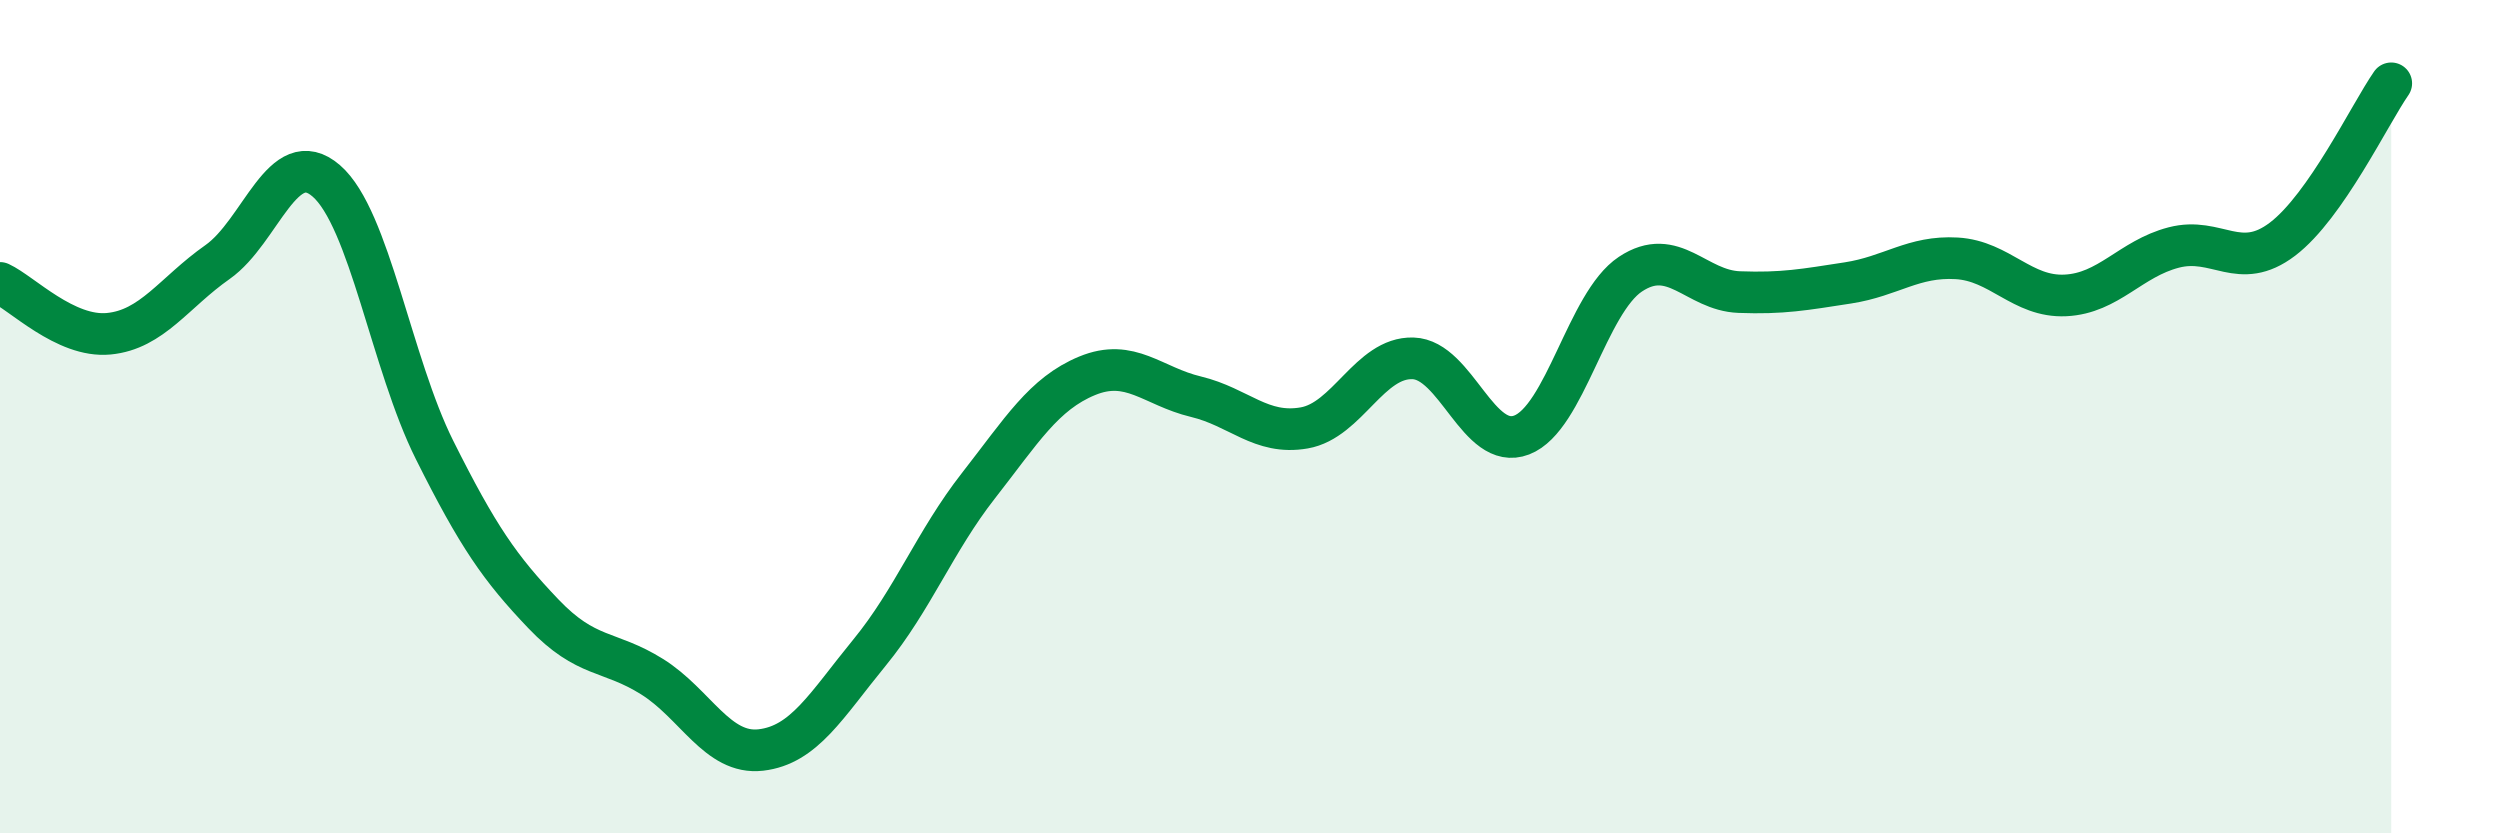
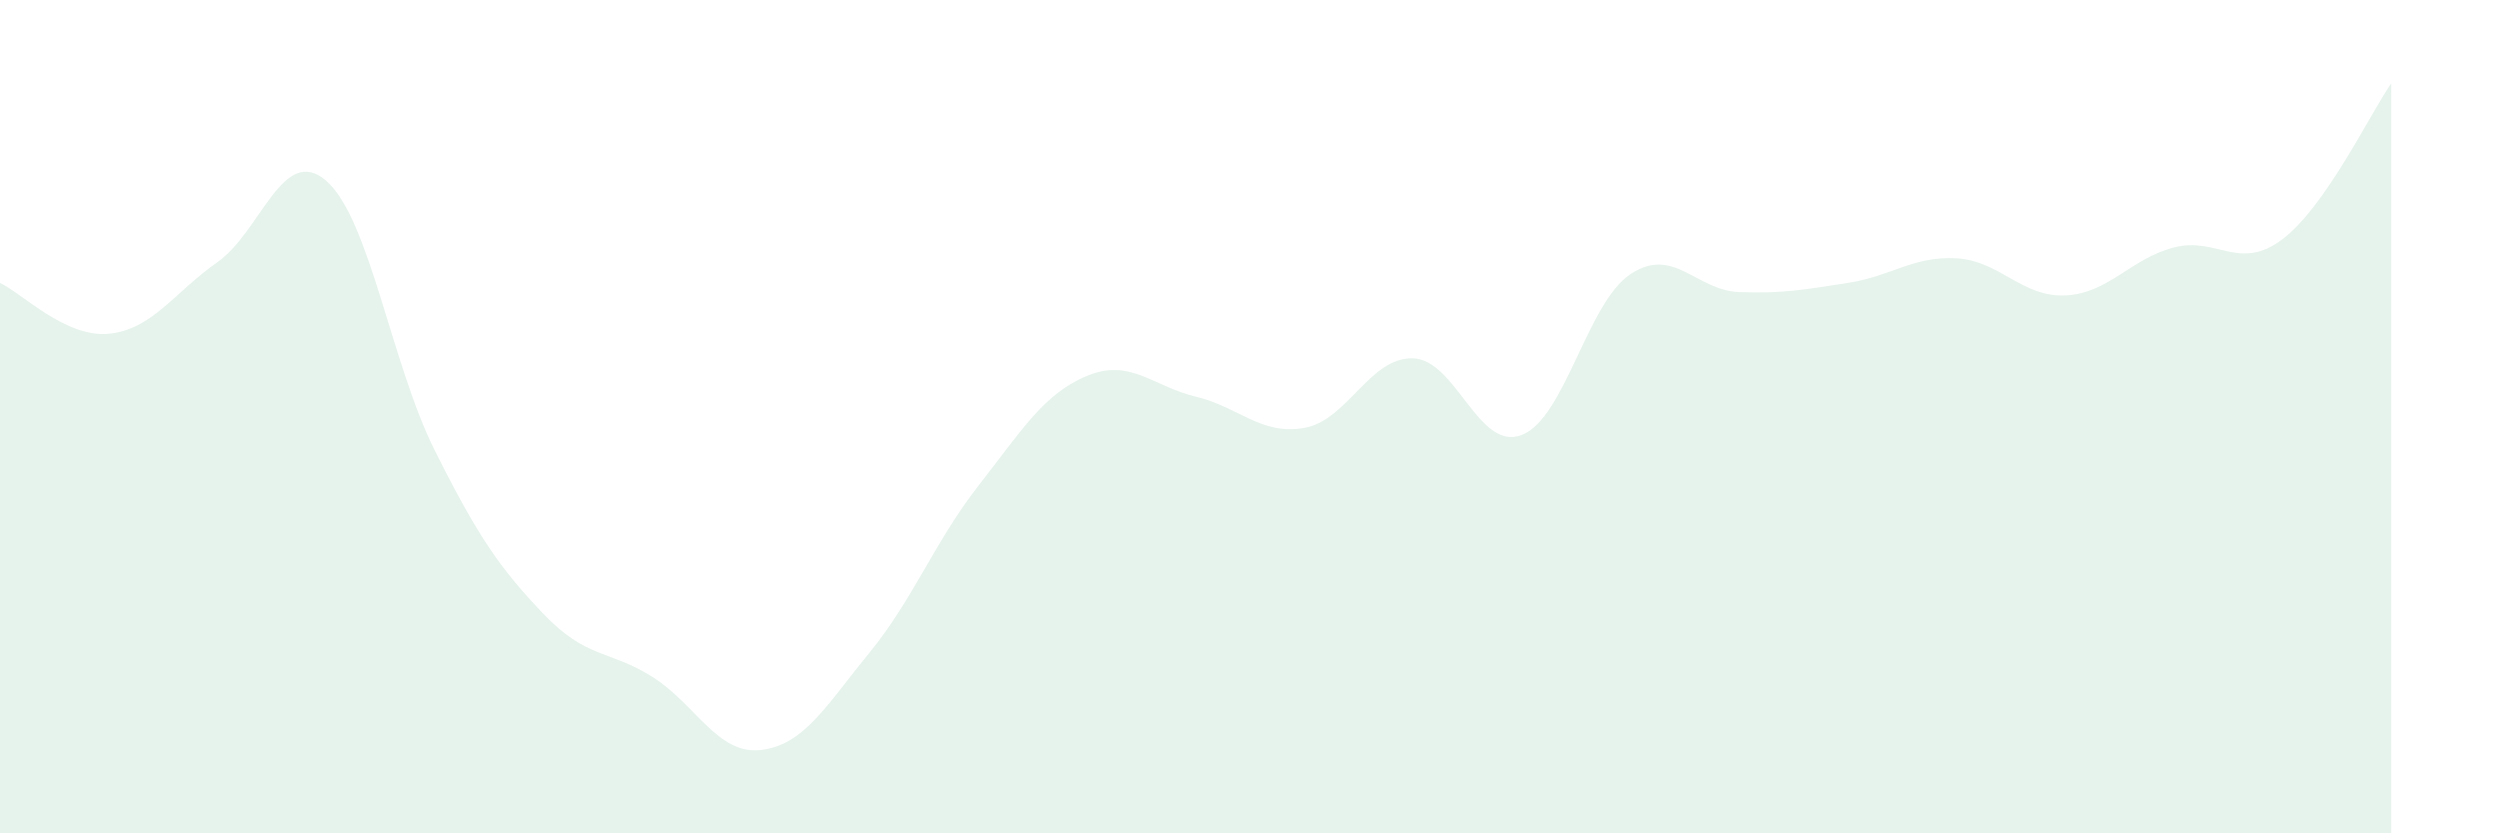
<svg xmlns="http://www.w3.org/2000/svg" width="60" height="20" viewBox="0 0 60 20">
  <path d="M 0,6.79 C 0.52,7.03 1.57,8.11 2.61,8.01 C 3.65,7.91 4.18,7.02 5.22,6.29 C 6.26,5.56 6.79,3.44 7.83,4.34 C 8.87,5.24 9.39,8.72 10.43,10.8 C 11.47,12.88 12,13.64 13.04,14.73 C 14.08,15.82 14.61,15.59 15.65,16.24 C 16.69,16.89 17.22,18.12 18.26,18 C 19.3,17.88 19.83,16.93 20.87,15.66 C 21.91,14.39 22.44,12.99 23.48,11.66 C 24.52,10.33 25.05,9.45 26.09,9.02 C 27.13,8.59 27.66,9.27 28.7,9.52 C 29.74,9.77 30.26,10.45 31.3,10.27 C 32.34,10.09 32.87,8.57 33.91,8.6 C 34.95,8.63 35.48,10.84 36.52,10.44 C 37.56,10.04 38.09,7.27 39.13,6.58 C 40.17,5.89 40.7,6.97 41.74,7.01 C 42.78,7.05 43.31,6.95 44.35,6.79 C 45.39,6.63 45.92,6.14 46.96,6.2 C 48,6.26 48.53,7.14 49.57,7.09 C 50.61,7.04 51.13,6.21 52.17,5.94 C 53.21,5.67 53.74,6.53 54.78,5.74 C 55.82,4.95 56.87,2.75 57.39,2L57.39 20L0 20Z" fill="#008740" opacity="0.1" stroke-linecap="round" stroke-linejoin="round" />
-   <path d="M 0,6.79 C 0.52,7.03 1.57,8.11 2.61,8.01 C 3.65,7.91 4.18,7.02 5.22,6.29 C 6.26,5.56 6.79,3.44 7.83,4.34 C 8.87,5.24 9.39,8.72 10.43,10.8 C 11.47,12.88 12,13.64 13.04,14.73 C 14.08,15.82 14.61,15.59 15.65,16.24 C 16.69,16.89 17.22,18.12 18.26,18 C 19.3,17.88 19.83,16.93 20.87,15.66 C 21.91,14.39 22.44,12.99 23.48,11.66 C 24.52,10.33 25.05,9.45 26.09,9.02 C 27.13,8.59 27.66,9.27 28.7,9.52 C 29.74,9.77 30.26,10.45 31.3,10.27 C 32.34,10.09 32.87,8.57 33.91,8.6 C 34.95,8.63 35.48,10.84 36.52,10.44 C 37.56,10.04 38.09,7.27 39.13,6.58 C 40.17,5.89 40.7,6.97 41.74,7.01 C 42.78,7.05 43.31,6.95 44.35,6.79 C 45.39,6.63 45.92,6.14 46.96,6.2 C 48,6.26 48.53,7.14 49.57,7.09 C 50.61,7.04 51.13,6.21 52.17,5.94 C 53.21,5.67 53.74,6.53 54.78,5.74 C 55.82,4.95 56.87,2.75 57.39,2" stroke="#008740" stroke-width="1" fill="none" stroke-linecap="round" stroke-linejoin="round" />
</svg>